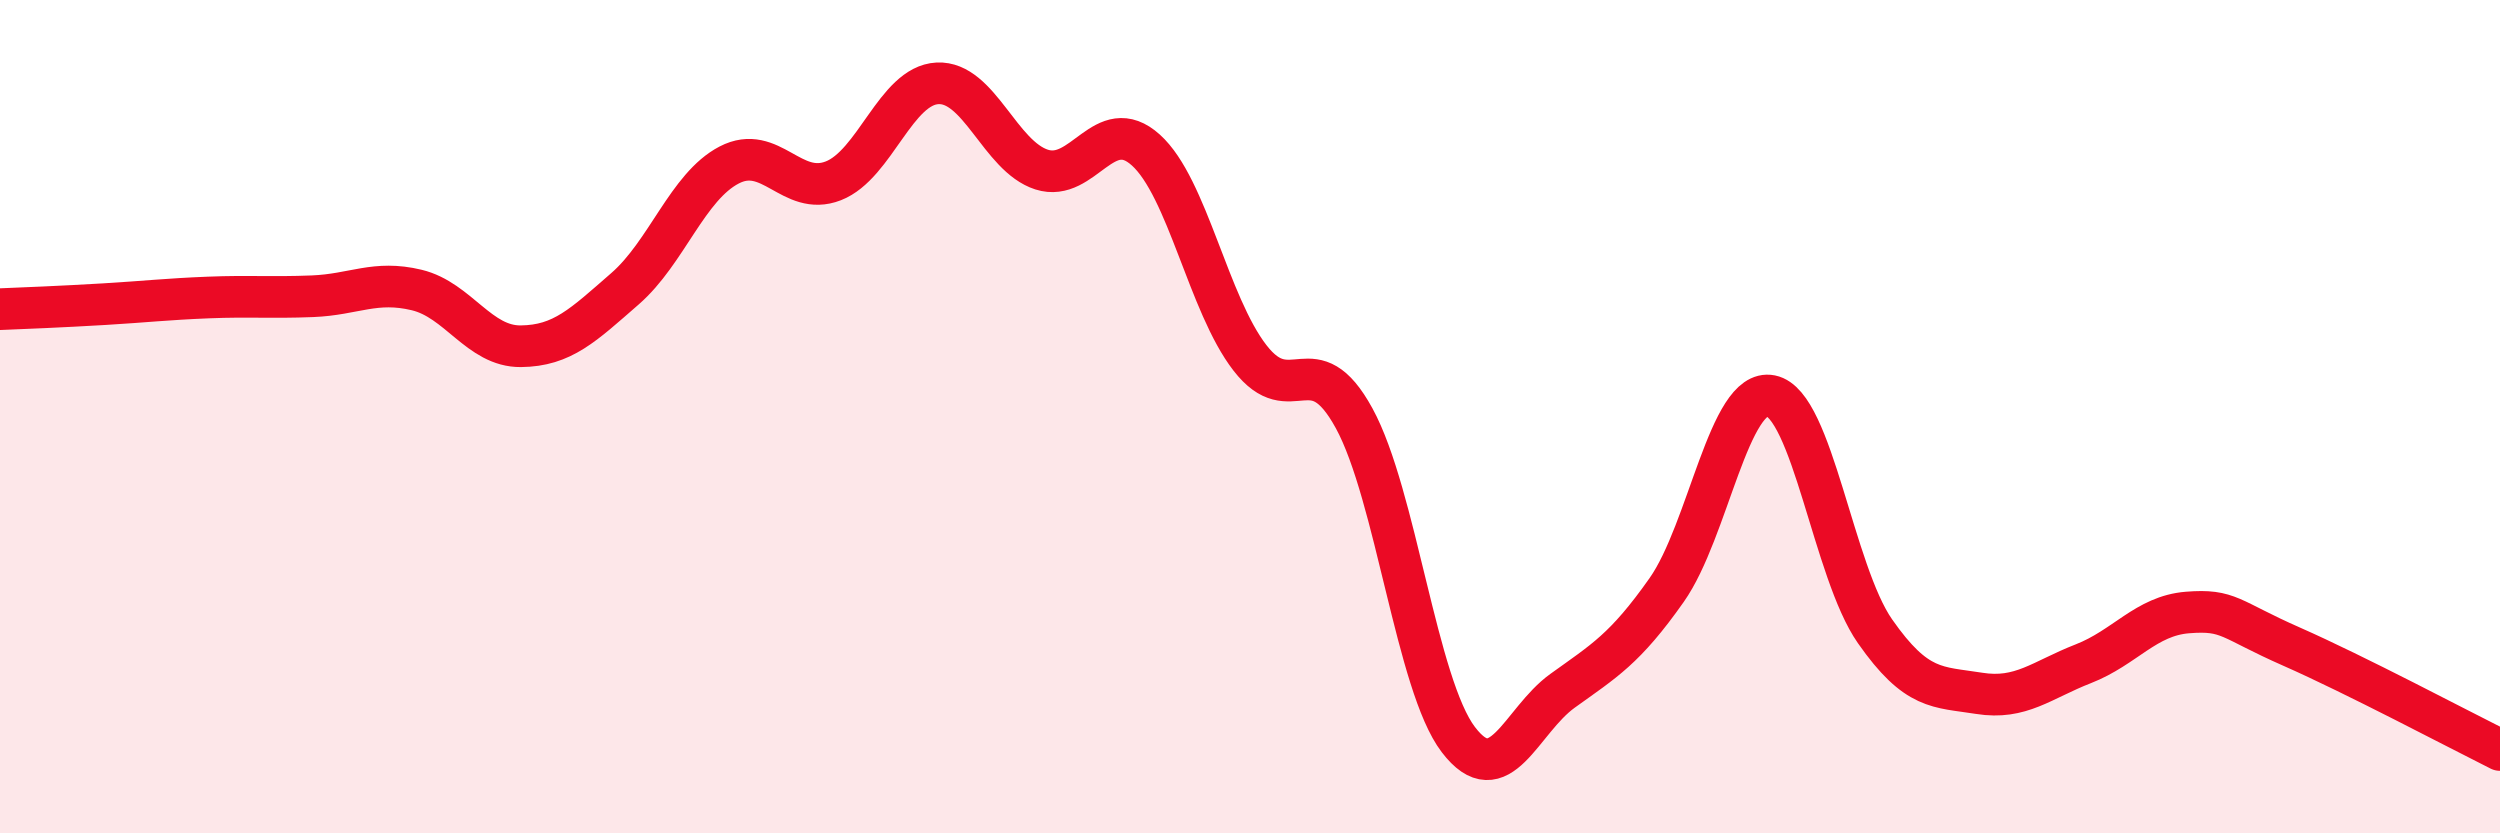
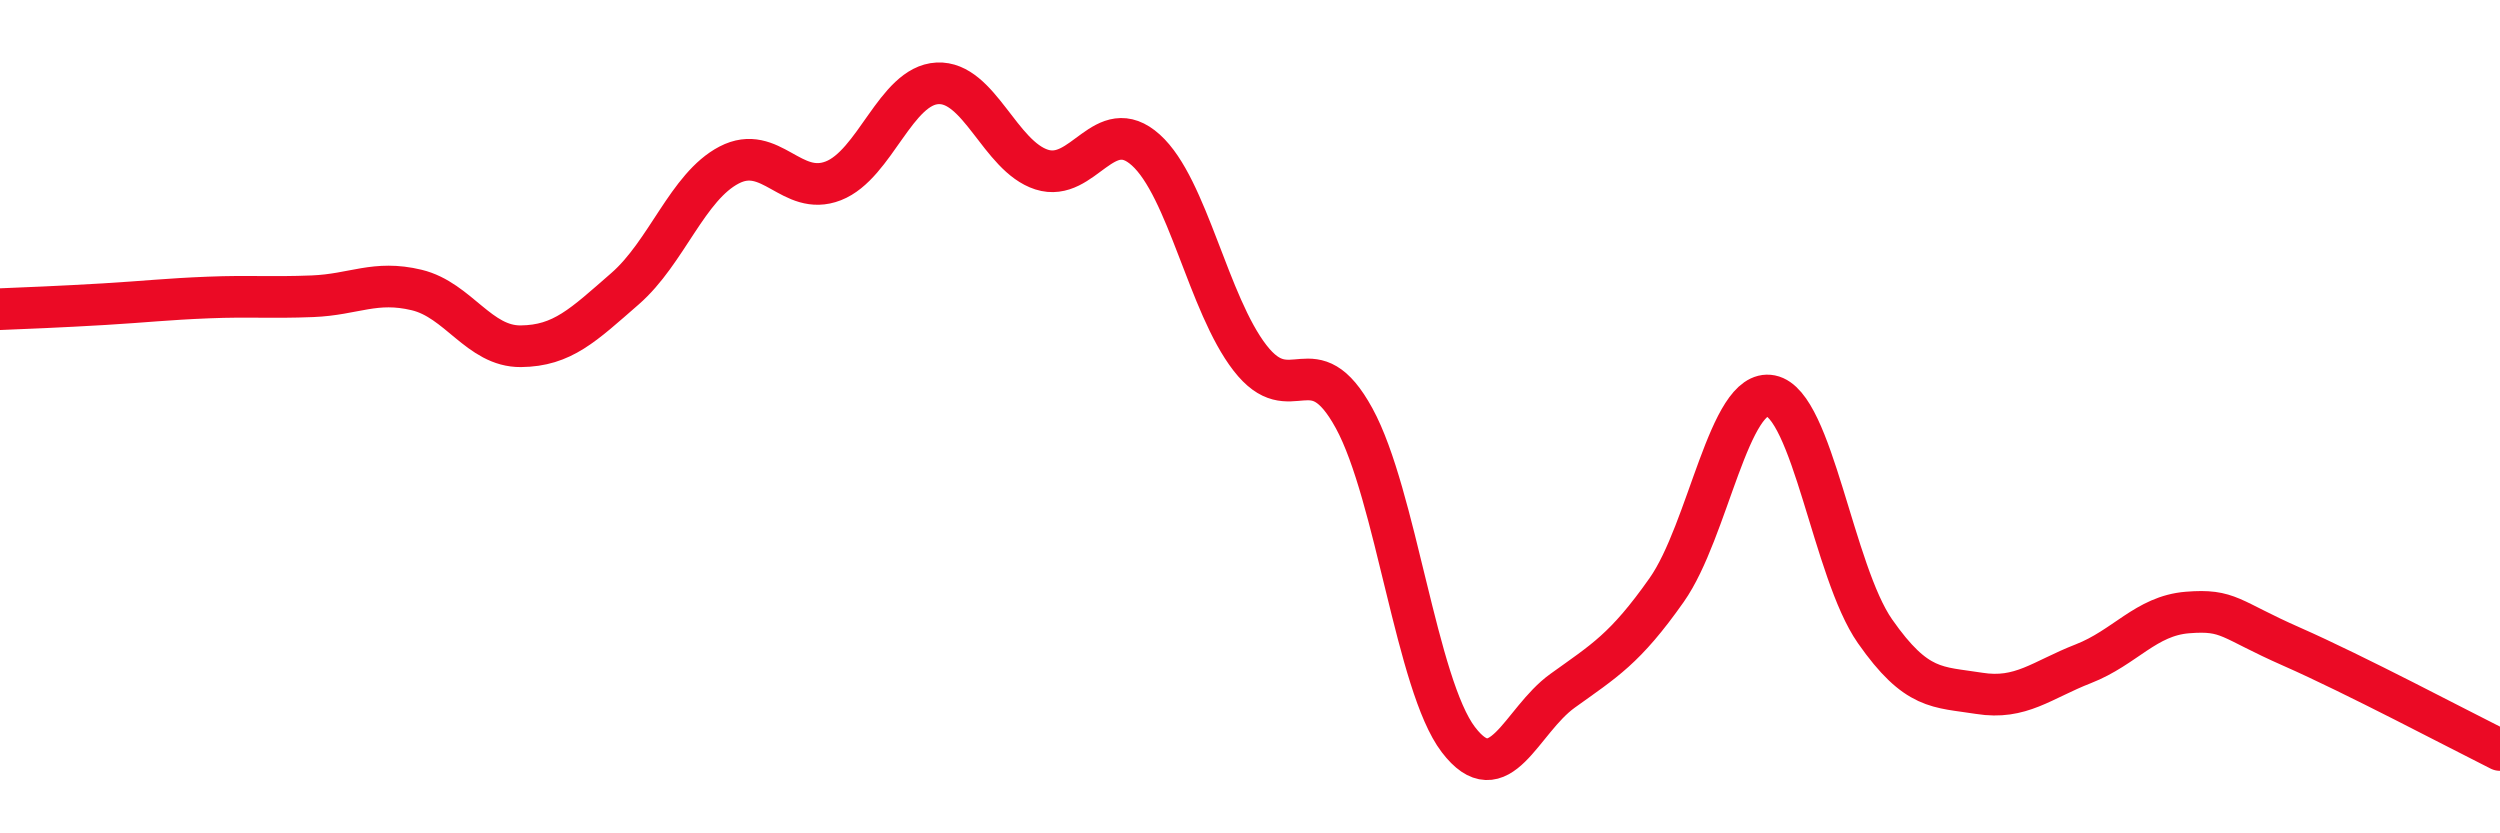
<svg xmlns="http://www.w3.org/2000/svg" width="60" height="20" viewBox="0 0 60 20">
-   <path d="M 0,7.42 C 0.5,7.4 1.5,7.36 2.5,7.3 C 3.5,7.24 4,7.18 5,7.14 C 6,7.1 6.5,7.15 7.5,7.11 C 8.5,7.07 9,6.72 10,6.96 C 11,7.2 11.5,8.32 12.5,8.31 C 13.5,8.3 14,7.8 15,6.93 C 16,6.06 16.5,4.48 17.5,3.96 C 18.5,3.44 19,4.73 20,4.34 C 21,3.95 21.5,2.05 22.5,2 C 23.5,1.95 24,3.75 25,4.07 C 26,4.39 26.5,2.7 27.5,3.6 C 28.5,4.5 29,7.3 30,8.59 C 31,9.88 31.5,8.21 32.5,10.04 C 33.5,11.87 34,16.44 35,17.75 C 36,19.06 36.5,17.3 37.5,16.58 C 38.5,15.86 39,15.58 40,14.16 C 41,12.74 41.5,9.3 42.5,9.5 C 43.5,9.7 44,13.72 45,15.15 C 46,16.58 46.5,16.48 47.5,16.64 C 48.5,16.8 49,16.32 50,15.93 C 51,15.54 51.5,14.78 52.5,14.7 C 53.5,14.62 53.5,14.86 55,15.52 C 56.5,16.18 59,17.5 60,18L60 20L0 20Z" fill="#EB0A25" opacity="0.1" stroke-linecap="round" stroke-linejoin="round" />
  <path d="M 0,7.42 C 0.5,7.4 1.5,7.36 2.5,7.3 C 3.5,7.24 4,7.18 5,7.14 C 6,7.1 6.5,7.15 7.5,7.11 C 8.5,7.07 9,6.72 10,6.96 C 11,7.2 11.5,8.32 12.5,8.31 C 13.5,8.3 14,7.8 15,6.93 C 16,6.06 16.5,4.48 17.5,3.96 C 18.5,3.44 19,4.73 20,4.34 C 21,3.95 21.5,2.05 22.5,2 C 23.5,1.95 24,3.75 25,4.07 C 26,4.39 26.5,2.7 27.5,3.6 C 28.5,4.5 29,7.3 30,8.59 C 31,9.88 31.5,8.21 32.5,10.04 C 33.5,11.87 34,16.44 35,17.75 C 36,19.06 36.5,17.3 37.5,16.58 C 38.5,15.86 39,15.58 40,14.16 C 41,12.74 41.5,9.3 42.5,9.5 C 43.5,9.7 44,13.72 45,15.15 C 46,16.58 46.5,16.48 47.5,16.64 C 48.5,16.8 49,16.32 50,15.93 C 51,15.54 51.5,14.78 52.5,14.7 C 53.5,14.62 53.5,14.86 55,15.52 C 56.5,16.18 59,17.5 60,18" stroke="#EB0A25" stroke-width="1" fill="none" stroke-linecap="round" stroke-linejoin="round" />
</svg>